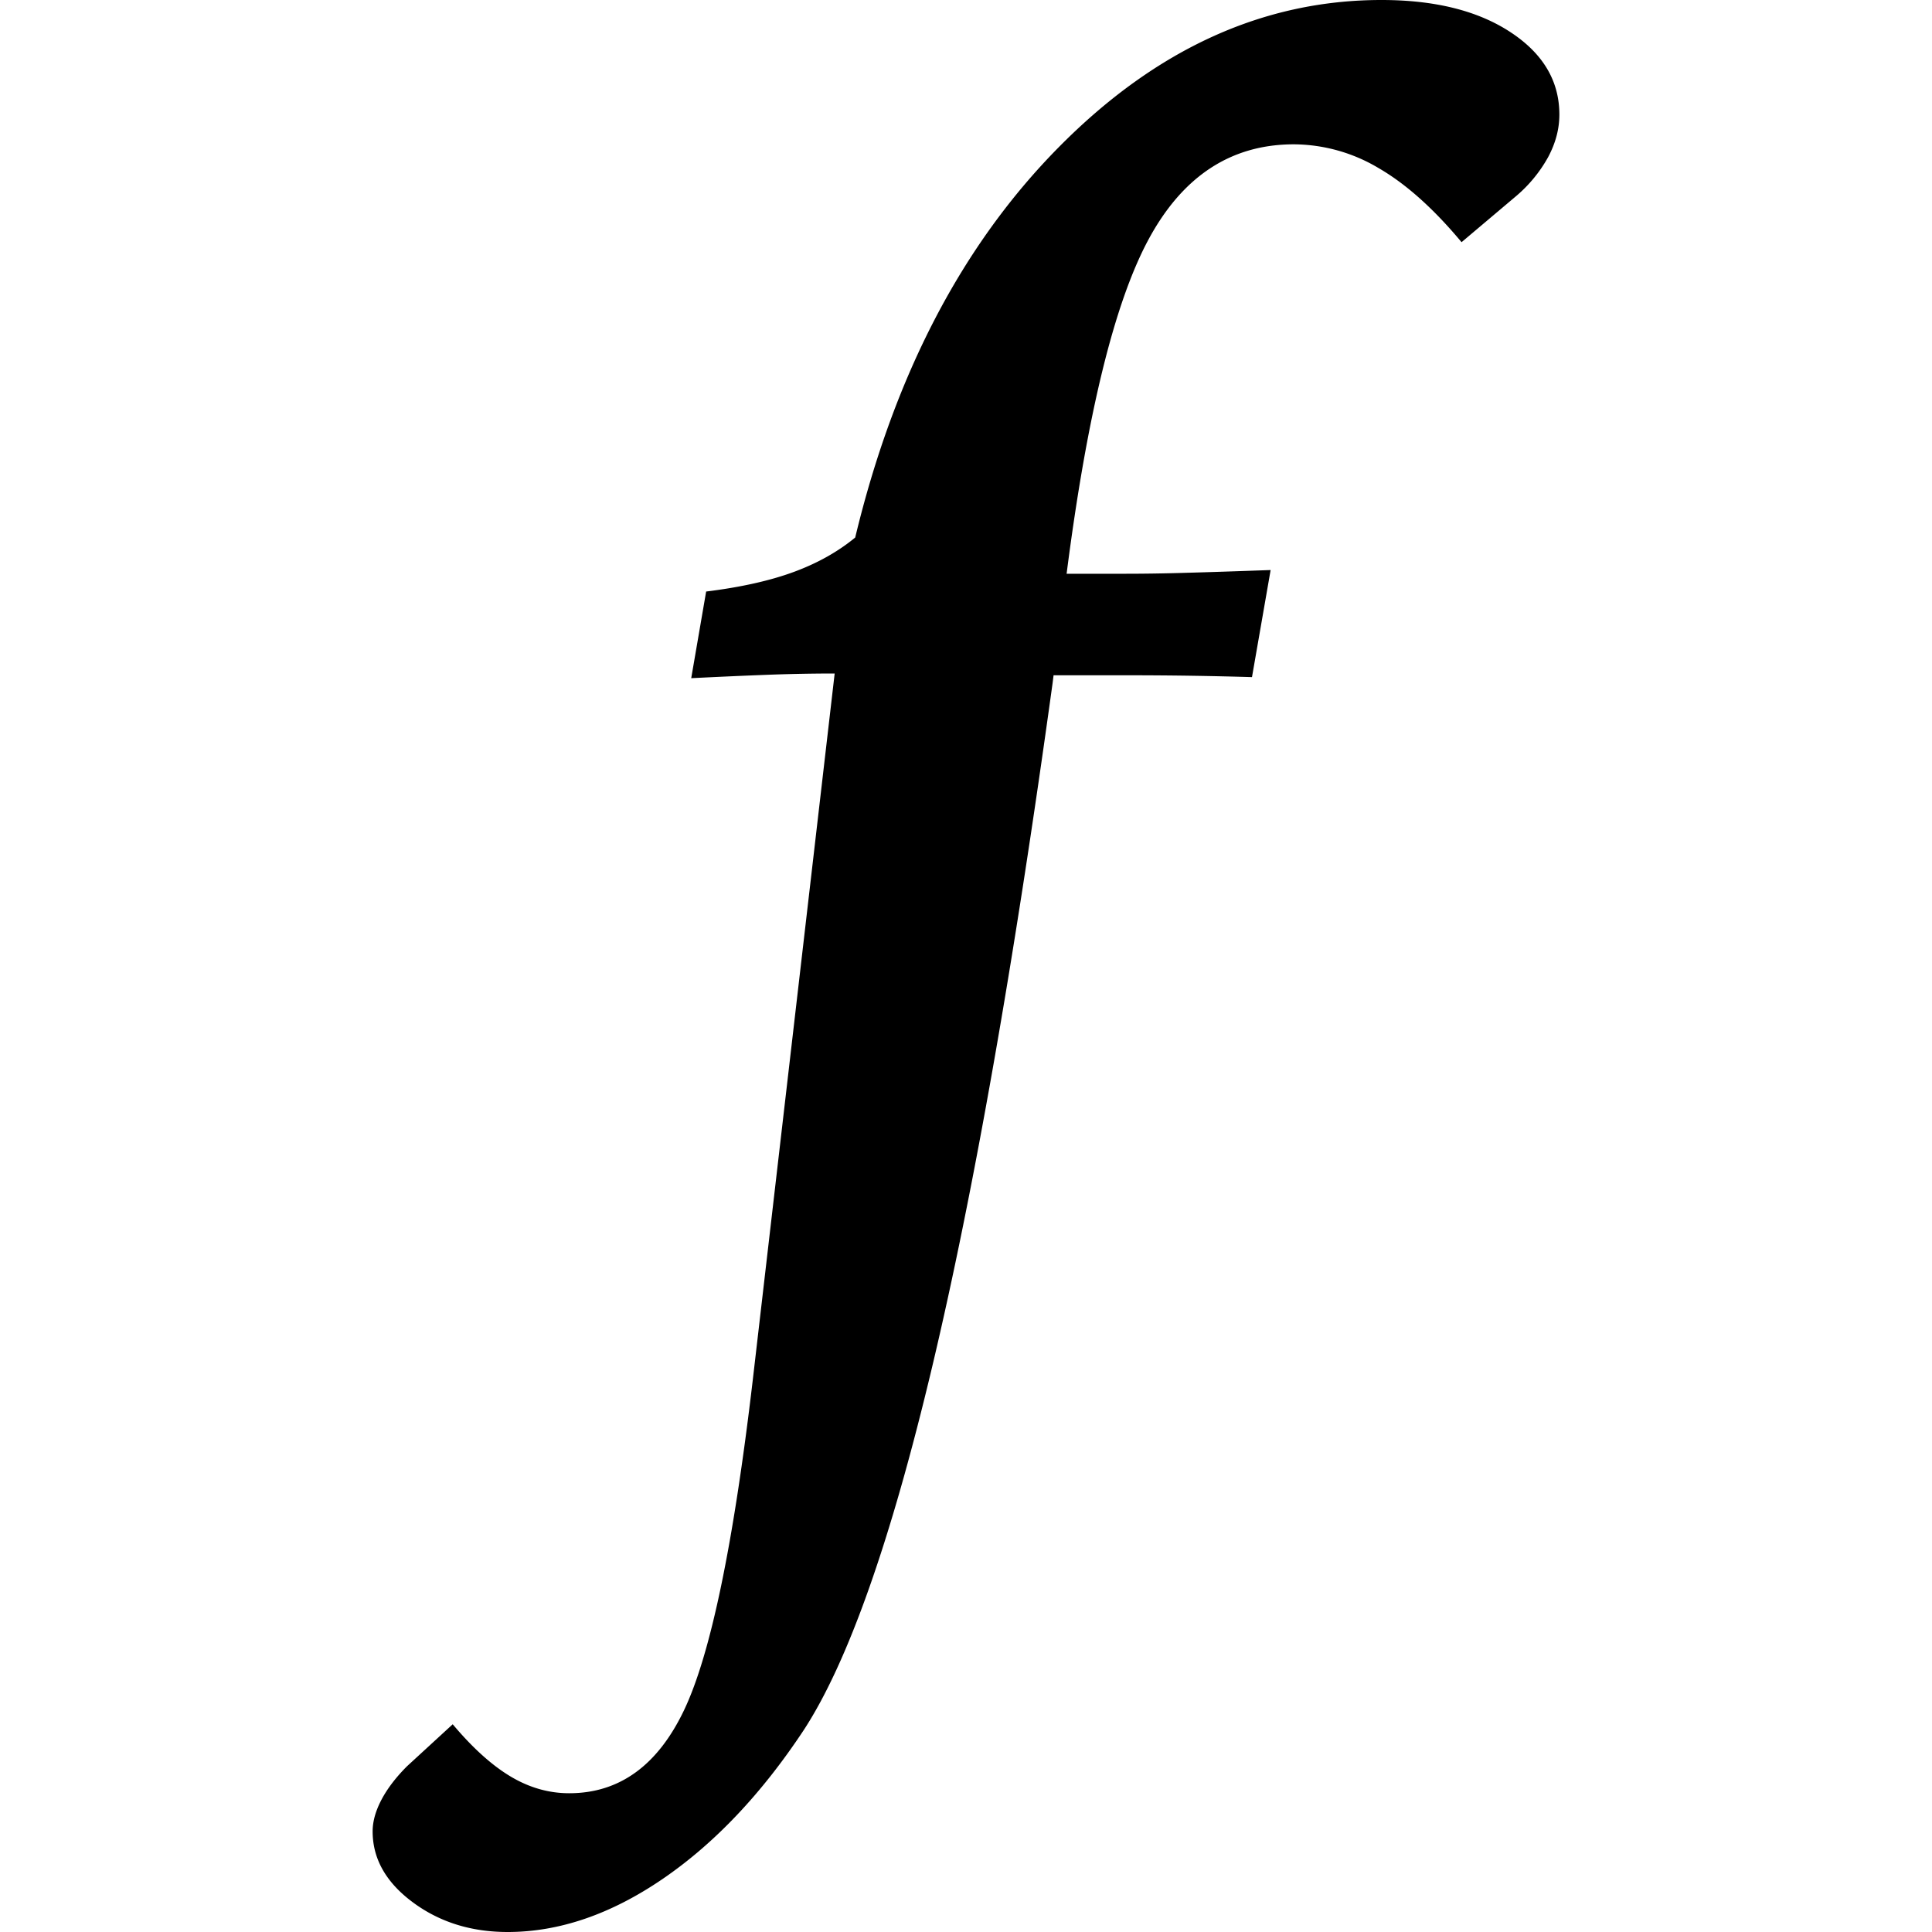
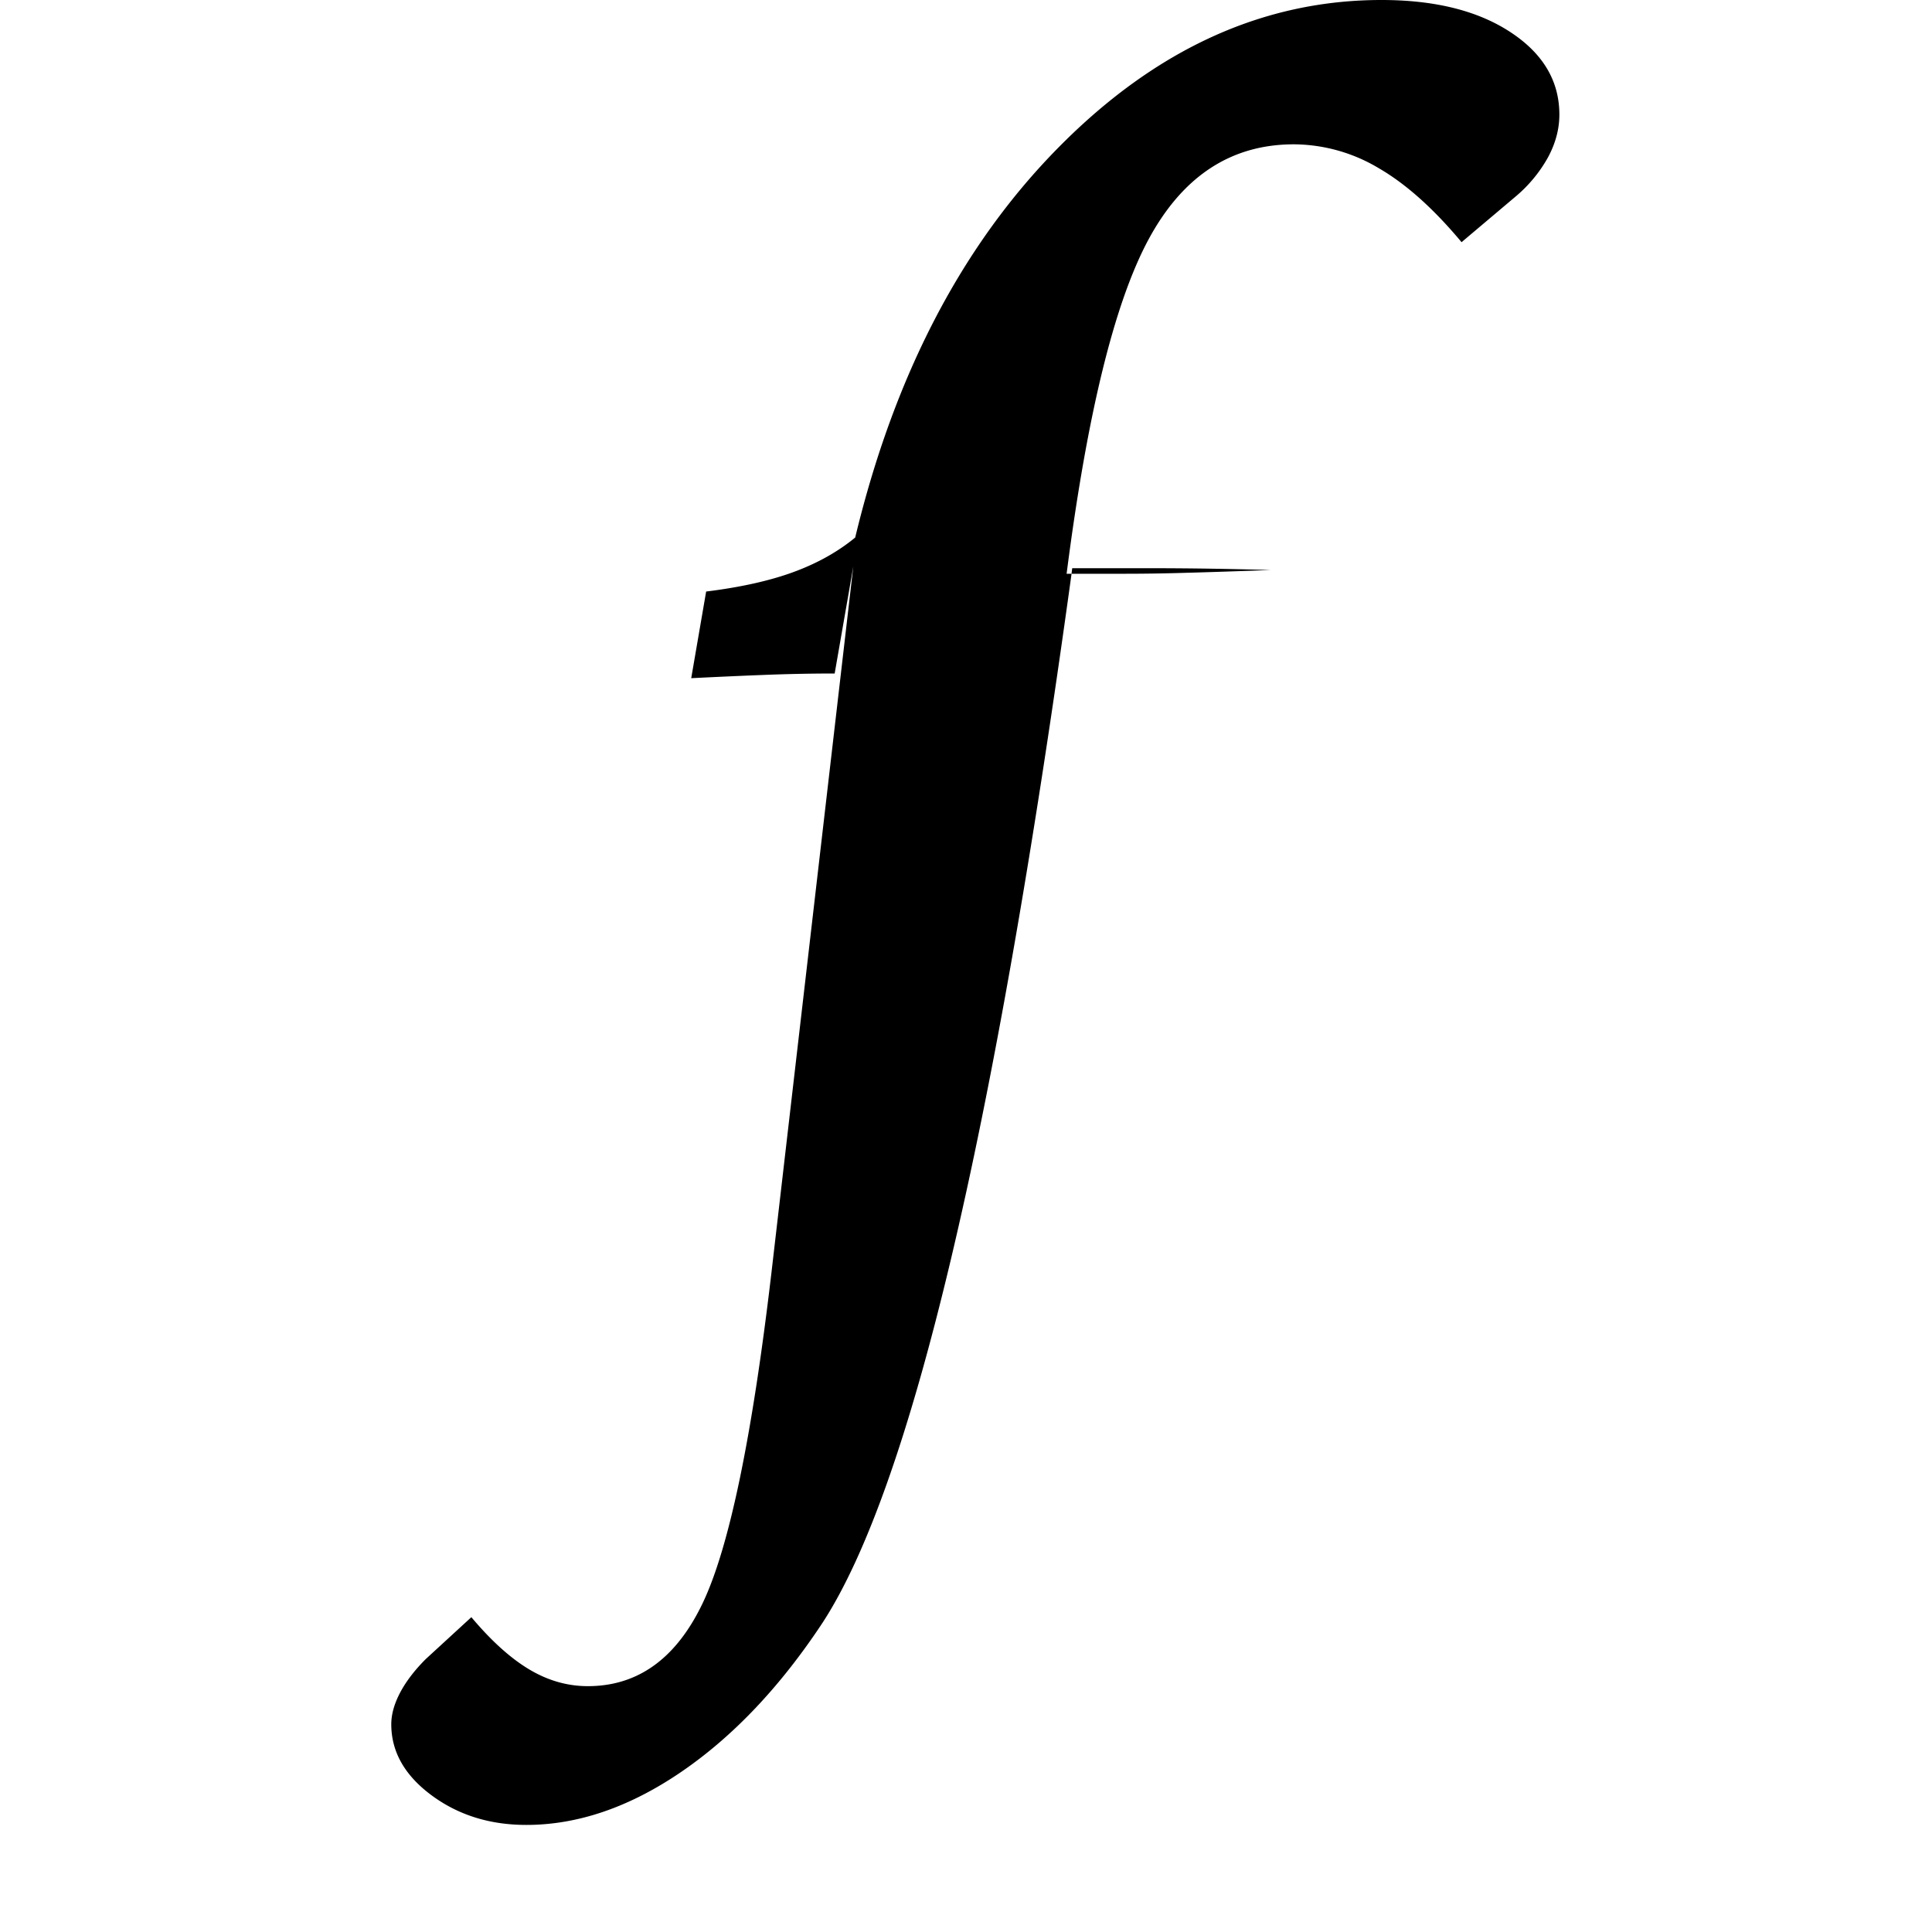
<svg xmlns="http://www.w3.org/2000/svg" width="40" height="40">
-   <path d="M17.281 13.944c-.489 0-.981.01-1.475.03-.496.019-.993.042-1.495.067l.309-1.794c.72-.089 1.324-.225 1.813-.405.489-.18.913-.417 1.273-.713.81-3.369 2.218-6.066 4.224-8.091C23.934 1.013 26.159 0 28.602 0c1.106 0 1.996.222 2.671.666.675.443 1.012 1.012 1.012 1.706 0 .297-.077.588-.231.878a2.894 2.894 0 01-.675.819l-1.119.945c-.579-.694-1.151-1.206-1.716-1.533a3.457 3.457 0 00-1.755-.493c-1.299 0-2.302.657-3.009 1.968-.707 1.311-1.273 3.619-1.697 6.923h1.196c.399 0 .826-.006 1.283-.02.456-.012 1.038-.032 1.745-.057l-.386 2.217a85.353 85.353 0 00-2.488-.038h-1.62l-.019.154c-1.607 11.649-3.324 18.874-5.149 21.678-.874 1.323-1.849 2.352-2.922 3.086-1.074.734-2.145 1.101-3.212 1.101-.759 0-1.414-.206-1.967-.617s-.829-.9-.829-1.466c0-.206.061-.424.183-.656.122-.231.299-.463.53-.694l.945-.868c.411.489.81.849 1.196 1.08.386.231.791.348 1.215.348 1.041 0 1.835-.576 2.382-1.727.546-1.15 1.019-3.423 1.418-6.817l1.697-14.639z" />
+   <path d="M17.281 13.944c-.489 0-.981.01-1.475.03-.496.019-.993.042-1.495.067l.309-1.794c.72-.089 1.324-.225 1.813-.405.489-.18.913-.417 1.273-.713.81-3.369 2.218-6.066 4.224-8.091C23.934 1.013 26.159 0 28.602 0c1.106 0 1.996.222 2.671.666.675.443 1.012 1.012 1.012 1.706 0 .297-.077.588-.231.878a2.894 2.894 0 01-.675.819l-1.119.945c-.579-.694-1.151-1.206-1.716-1.533a3.457 3.457 0 00-1.755-.493c-1.299 0-2.302.657-3.009 1.968-.707 1.311-1.273 3.619-1.697 6.923h1.196c.399 0 .826-.006 1.283-.02.456-.012 1.038-.032 1.745-.057a85.353 85.353 0 00-2.488-.038h-1.62l-.019.154c-1.607 11.649-3.324 18.874-5.149 21.678-.874 1.323-1.849 2.352-2.922 3.086-1.074.734-2.145 1.101-3.212 1.101-.759 0-1.414-.206-1.967-.617s-.829-.9-.829-1.466c0-.206.061-.424.183-.656.122-.231.299-.463.53-.694l.945-.868c.411.489.81.849 1.196 1.08.386.231.791.348 1.215.348 1.041 0 1.835-.576 2.382-1.727.546-1.15 1.019-3.423 1.418-6.817l1.697-14.639z" />
</svg>